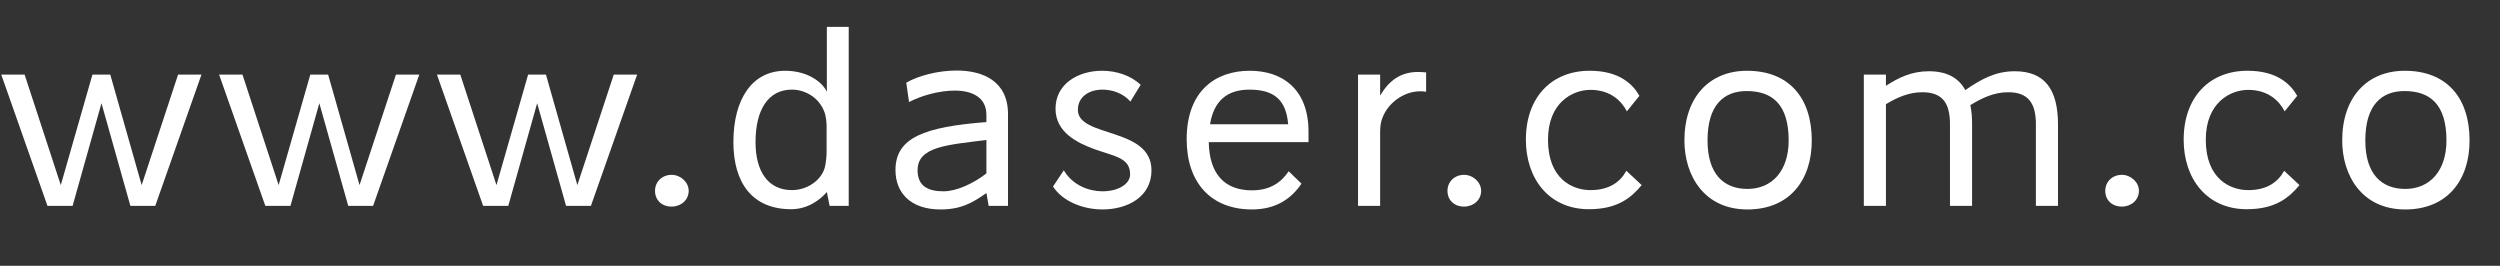
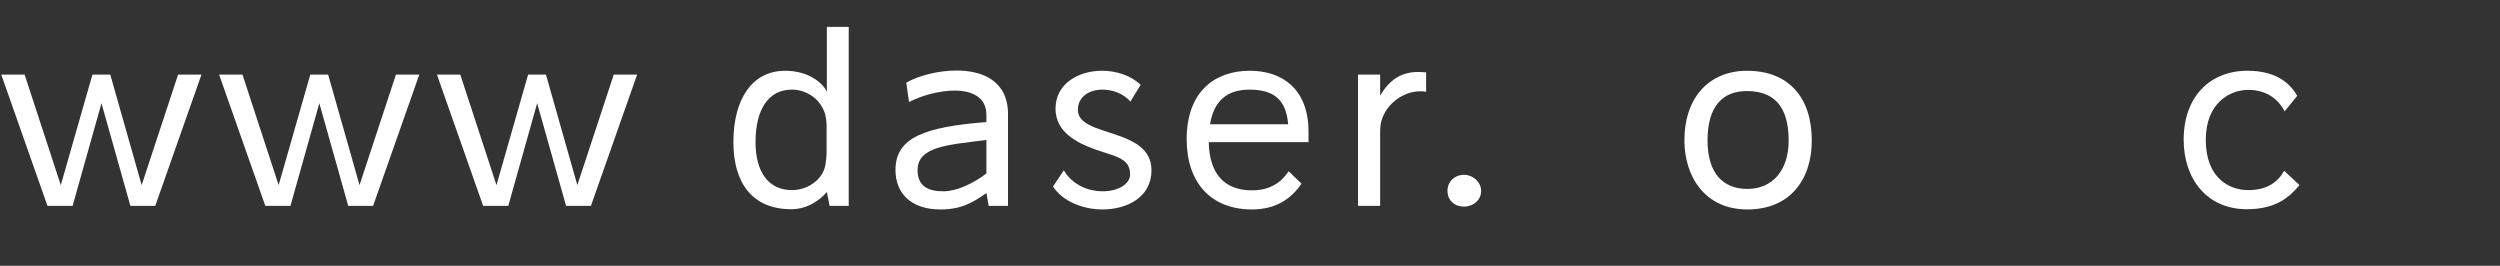
<svg xmlns="http://www.w3.org/2000/svg" version="1.1" x="0px" y="0px" width="225.657px" height="23.99px" viewBox="0 0 225.657 23.99" style="enable-background:new 0 0 225.657 23.99;" xml:space="preserve">
  <rect x="0" y="0" width="225.657" height="23.99" fill="#333333" stroke="none" />
  <style type="text/css">
	.st0{fill:#FFFFFF;}
</style>
  <defs>
</defs>
  <g id="XMLID_1_">
    <path class="st0" d="M18.185,6.732l-4.172,11.85h-2.244L9.16,9.317l-2.607,9.265H4.285L0.113,6.732h2.108l3.266,9.976l2.856-9.976   h1.61l2.834,9.976l3.288-9.976H18.185z" />
    <path class="st0" d="M37.848,6.732l-4.172,11.85h-2.244l-2.608-9.265l-2.607,9.265h-2.268l-4.172-11.85h2.108l3.266,9.976   l2.857-9.976h1.609l2.834,9.976l3.288-9.976H37.848z" />
    <path class="st0" d="M57.51,6.732l-4.172,11.85h-2.244l-2.608-9.265l-2.607,9.265H43.61l-4.172-11.85h2.108l3.266,9.976   l2.857-9.976h1.609l2.834,9.976l3.288-9.976H57.51z" />
-     <path class="st0" d="M62.163,17.225c0,0.818-0.681,1.422-1.542,1.422c-0.885,0-1.497-0.582-1.497-1.422   c0-0.818,0.636-1.443,1.497-1.443C61.438,15.781,62.163,16.449,62.163,17.225z" />
    <path class="st0" d="M76.607,2.423v16.159h-1.724l-0.249-1.25c-0.635,0.732-1.746,1.552-3.22,1.552   c-3.537,0-5.216-2.413-5.216-6.055c0-3.899,1.701-6.441,4.671-6.441c2.019,0,3.356,1.013,3.765,1.896v-5.86H76.607z M74.476,15.006   c0.068-0.302,0.136-0.927,0.136-1.271v-2.37c0-0.323-0.067-0.84-0.158-1.142c-0.477-1.443-1.814-2.133-2.971-2.133   c-2.153,0-3.287,1.831-3.287,4.739c0,2.65,1.134,4.331,3.287,4.331C72.866,17.16,74.204,16.255,74.476,15.006z" />
    <path class="st0" d="M90.986,10.309v8.273H89.24l-0.204-1.163c-1.292,0.926-2.335,1.486-4.149,1.486   c-2.676,0-4.059-1.486-4.059-3.555c0-2.952,2.653-3.9,8.208-4.331v-0.646c0-1.594-1.292-2.197-2.856-2.197   c-1.406,0-3.017,0.452-4.127,1.034l-0.25-1.745c1.021-0.604,2.812-1.099,4.535-1.099C88.719,6.366,90.986,7.313,90.986,10.309z    M85.159,17.268c1.179,0,2.676-0.689,3.877-1.615v-3.017c-3.673,0.452-6.213,0.625-6.213,2.736   C82.823,16.837,83.821,17.268,85.159,17.268z" />
    <path class="st0" d="M102.032,9.167c-0.658-0.755-1.633-1.077-2.518-1.077c-1.156,0-2.222,0.603-2.222,1.831   c0,2.521,6.644,1.529,6.644,5.451c0,2.413-2.177,3.533-4.422,3.533c-1.769,0-3.604-0.732-4.467-2.068l0.976-1.465   c0.816,1.379,2.29,1.896,3.491,1.896c1.406,0,2.494-0.646,2.494-1.529c0-1.487-1.36-1.616-3.129-2.241   c-1.678-0.603-3.604-1.572-3.604-3.684c0-2.263,2.062-3.426,4.194-3.426c1.292,0,2.585,0.409,3.492,1.271L102.032,9.167z" />
    <path class="st0" d="M116.319,15.458l1.156,1.12c-0.93,1.379-2.335,2.327-4.467,2.327c-3.719,0-5.896-2.435-5.896-6.334   c0-4.417,2.653-6.184,5.691-6.184c2.947,0,5.306,1.658,5.306,5.494v0.947h-9.002c0.046,2.801,1.36,4.353,3.9,4.353   C114.709,17.182,115.685,16.406,116.319,15.458z M109.222,11.214h7.052c-0.181-2.134-1.201-3.124-3.491-3.124   C110.741,8.09,109.562,9.124,109.222,11.214z" />
    <path class="st0" d="M128.725,6.538v1.745c-0.182-0.043-0.362-0.043-0.544-0.043c-1.474,0-3.084,1.099-3.515,2.758   c-0.091,0.366-0.091,0.884-0.091,0.948v6.636h-1.995V6.732h1.995v1.896c0.816-1.379,1.859-2.133,3.446-2.133   C128.248,6.495,128.476,6.517,128.725,6.538z" />
    <path class="st0" d="M133.692,17.225c0,0.818-0.681,1.422-1.542,1.422c-0.885,0-1.497-0.582-1.497-1.422   c0-0.818,0.636-1.443,1.497-1.443C132.967,15.781,133.692,16.449,133.692,17.225z" />
-     <path class="st0" d="M147.979,8.649l-1.134,1.4c-0.476-0.926-1.474-1.938-3.287-1.938c-1.61,0-3.832,1.142-3.832,4.503   c0,3.533,2.199,4.546,3.832,4.546c1.723,0,2.698-0.754,3.242-1.745l1.383,1.293c-0.93,1.12-2.154,2.176-4.762,2.176   c-3.605,0-5.691-2.758-5.691-6.27c0-3.879,2.358-6.227,5.76-6.227C146.188,6.388,147.39,7.615,147.979,8.649z" />
    <path class="st0" d="M163.536,12.679c0,3.619-2.04,6.227-5.805,6.227c-3.945,0-5.691-3.103-5.691-6.227   c0-3.921,2.268-6.291,5.646-6.291C161.473,6.388,163.536,8.822,163.536,12.679z M154.126,12.679c0,3.017,1.451,4.374,3.605,4.374   c2.223,0,3.719-1.638,3.719-4.374c0-3.275-1.496-4.46-3.786-4.46C155.601,8.219,154.126,9.469,154.126,12.679z" />
-     <path class="st0" d="M185.761,11.235v7.347h-1.995v-7.368c0-1.854-0.658-2.888-2.494-2.888c-1.271,0-2.336,0.496-3.424,1.164   c0.113,0.517,0.158,1.099,0.158,1.745v7.347h-1.995v-7.368c0-1.854-0.635-2.888-2.494-2.888c-1.202,0-2.245,0.453-3.288,1.077   v9.179h-1.995V6.732h1.995v1.013c1.202-0.776,2.358-1.314,3.877-1.314c1.61,0,2.676,0.581,3.288,1.702   c1.406-0.97,2.698-1.702,4.467-1.702C184.559,6.431,185.761,8.068,185.761,11.235z" />
-     <path class="st0" d="M193.066,17.225c0,0.818-0.681,1.422-1.542,1.422c-0.885,0-1.497-0.582-1.497-1.422   c0-0.818,0.636-1.443,1.497-1.443C192.341,15.781,193.066,16.449,193.066,17.225z" />
    <path class="st0" d="M207.353,8.649l-1.134,1.4c-0.476-0.926-1.474-1.938-3.287-1.938c-1.61,0-3.832,1.142-3.832,4.503   c0,3.533,2.199,4.546,3.832,4.546c1.723,0,2.698-0.754,3.242-1.745l1.383,1.293c-0.93,1.12-2.154,2.176-4.762,2.176   c-3.605,0-5.691-2.758-5.691-6.27c0-3.879,2.358-6.227,5.76-6.227C205.562,6.388,206.764,7.615,207.353,8.649z" />
-     <path class="st0" d="M222.91,12.679c0,3.619-2.04,6.227-5.805,6.227c-3.945,0-5.691-3.103-5.691-6.227   c0-3.921,2.268-6.291,5.646-6.291C220.847,6.388,222.91,8.822,222.91,12.679z M213.5,12.679c0,3.017,1.451,4.374,3.605,4.374   c2.223,0,3.719-1.638,3.719-4.374c0-3.275-1.496-4.46-3.786-4.46C214.975,8.219,213.5,9.469,213.5,12.679z" />
  </g>
</svg>